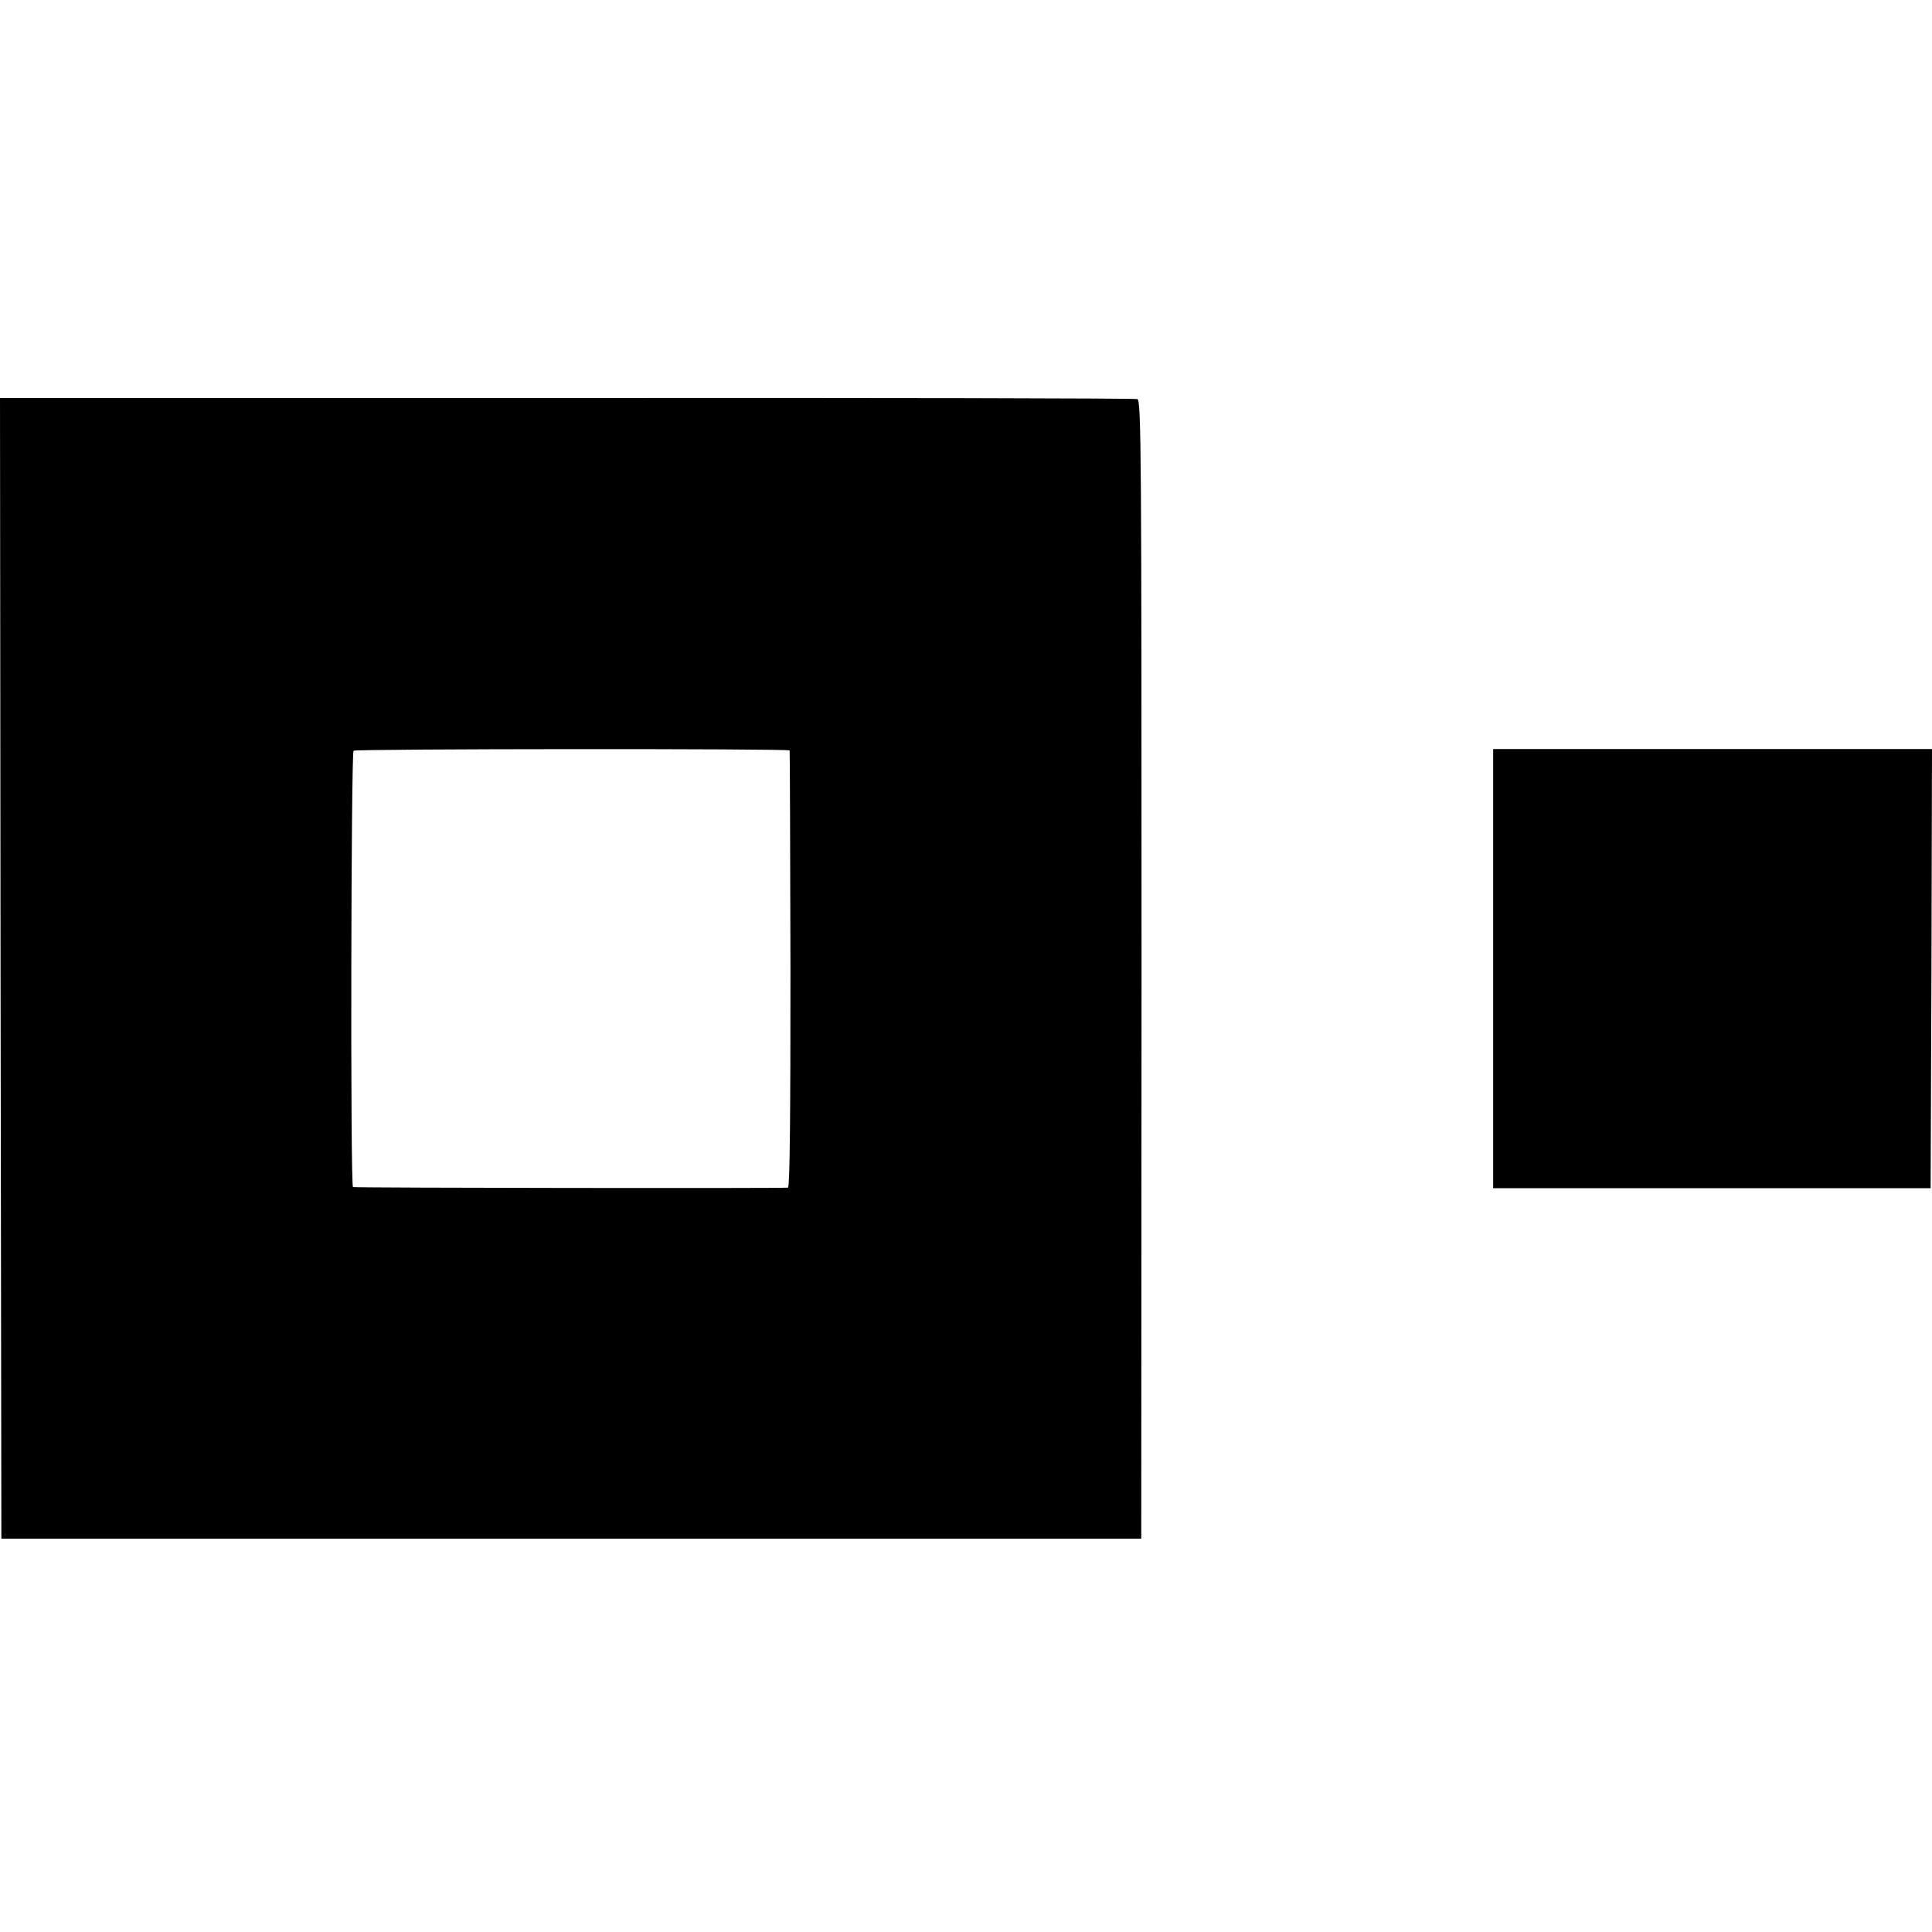
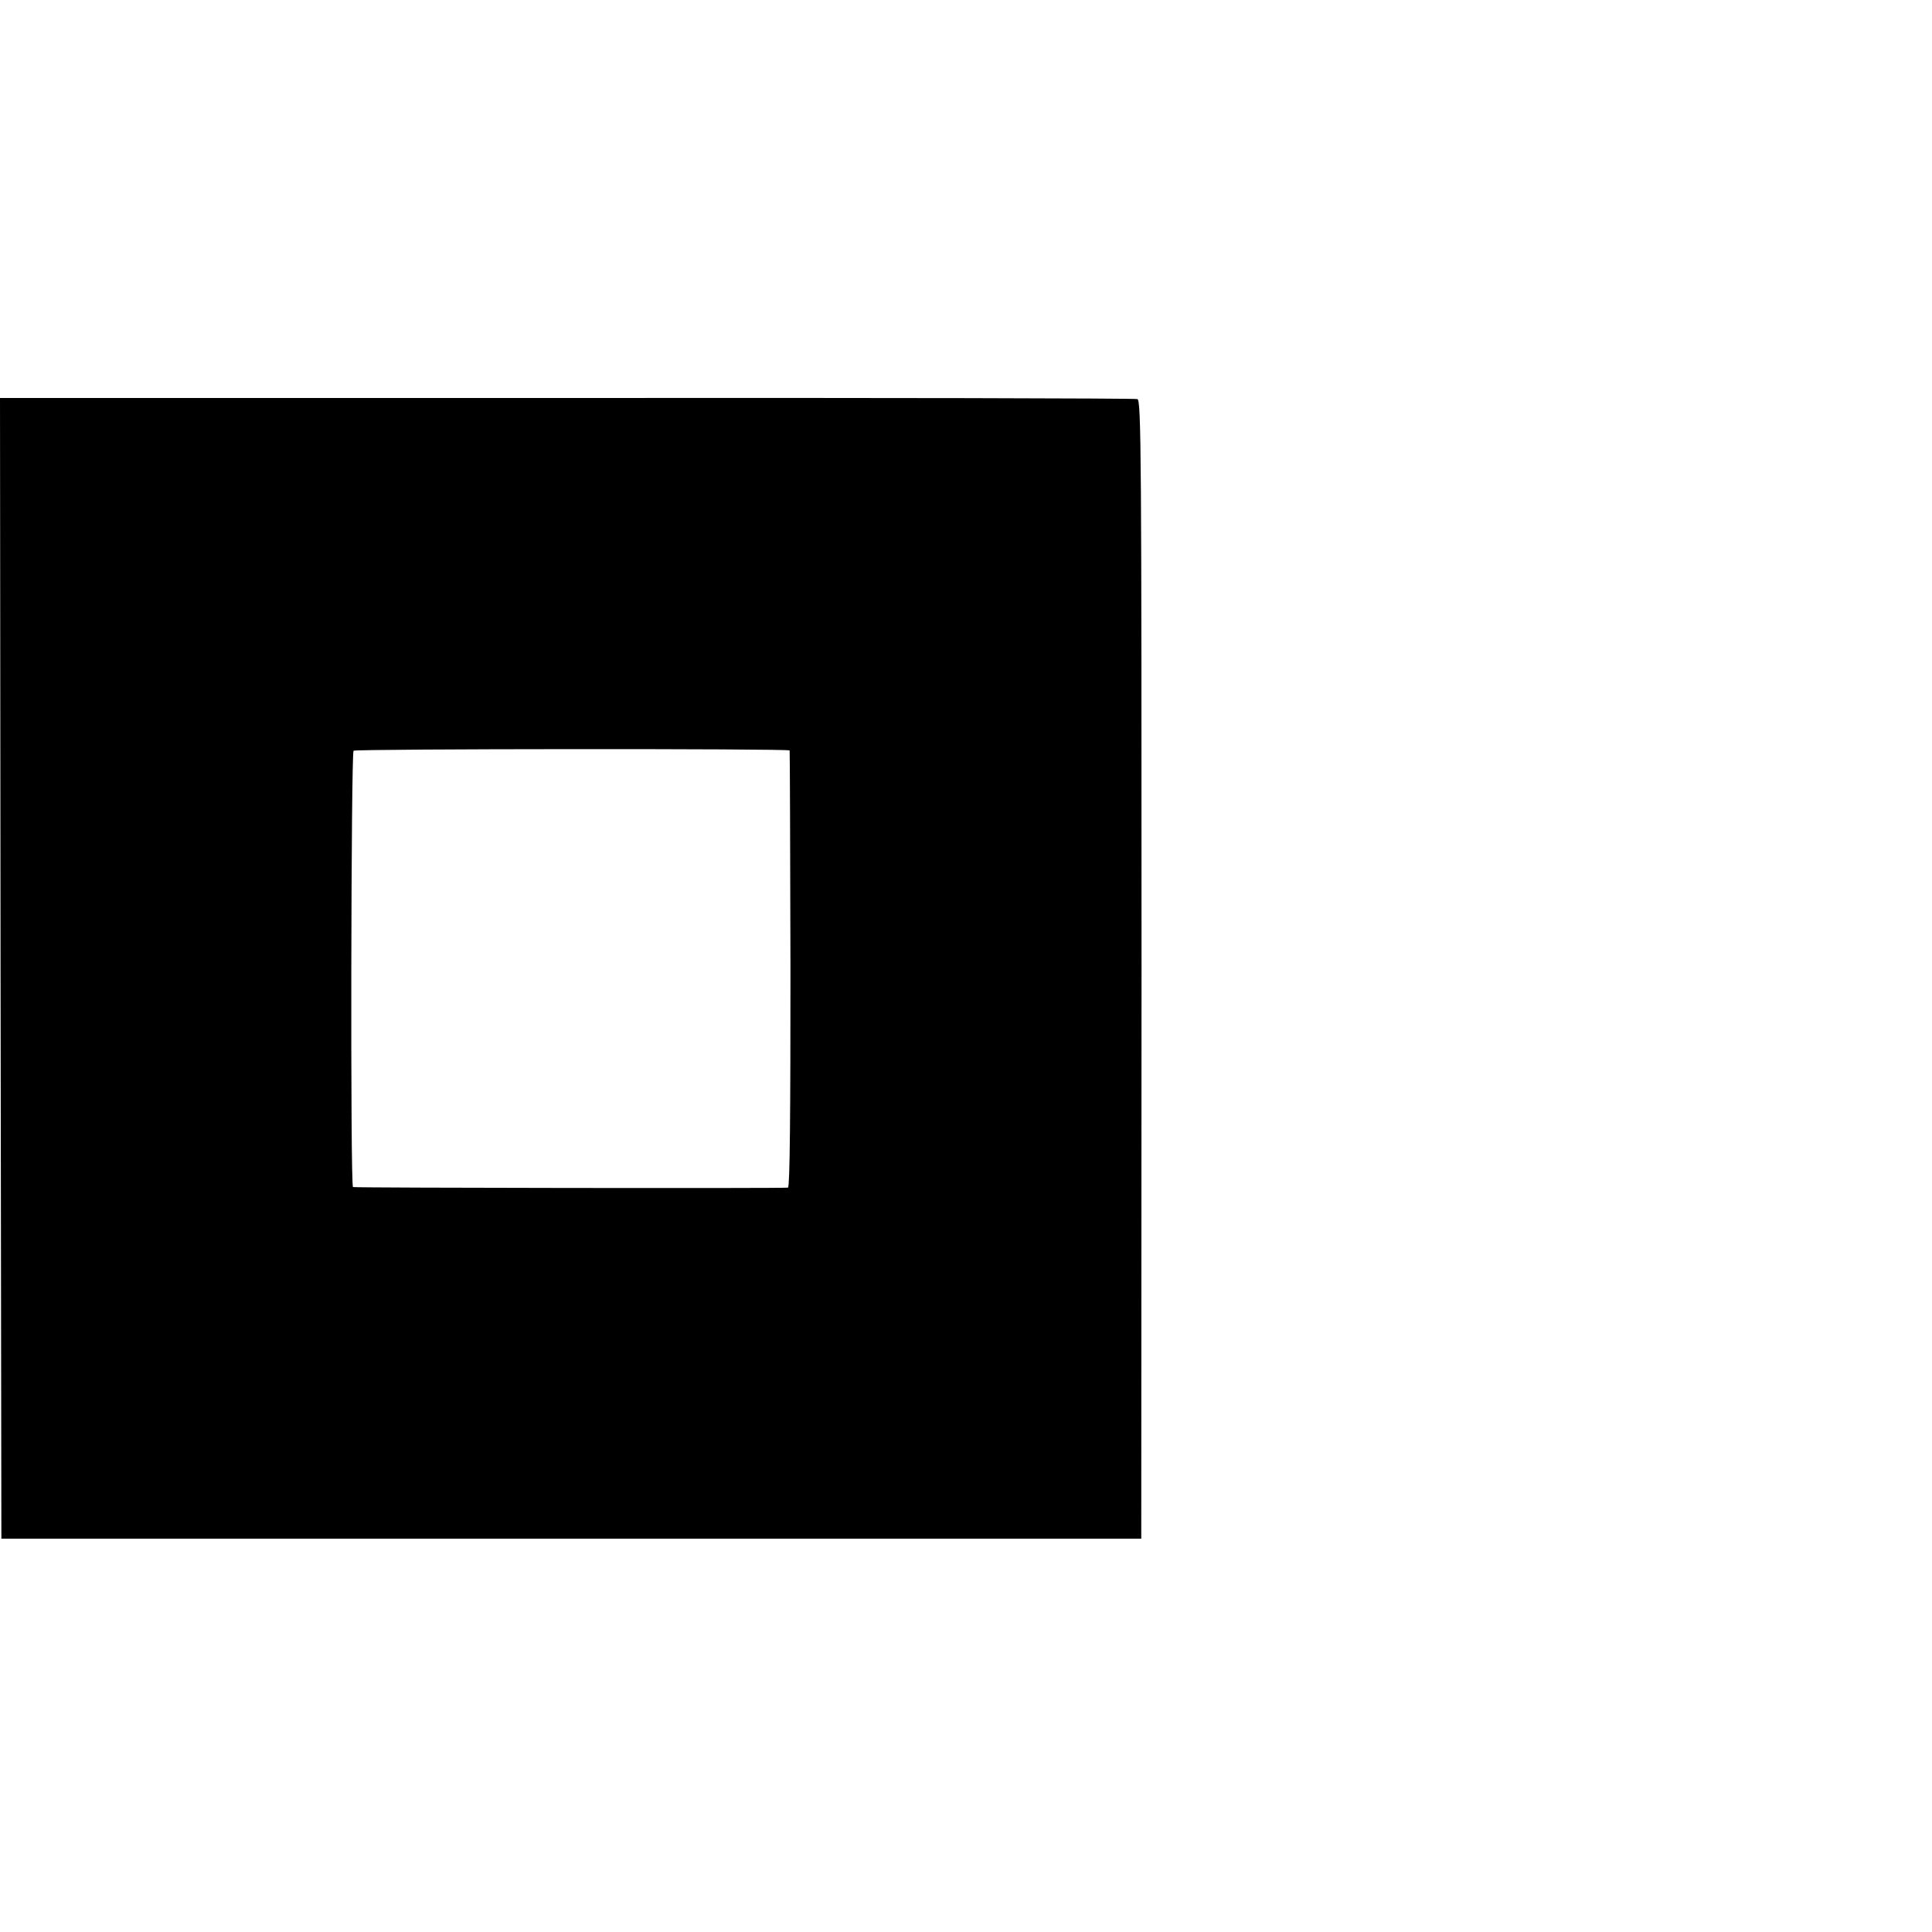
<svg xmlns="http://www.w3.org/2000/svg" version="1.0" width="700pt" height="700pt" viewBox="0 0 700 700" preserveAspectRatio="xMidYMid meet">
  <g transform="translate(0,700) scale(0.1,-0.1)" fill="#000000" stroke="none">
    <path d="M2 3492 l3 -2067 2065 0 2065 0 1 2062 c0 1860 -1 2063 -15 2067 -9 3 -940 5 -2069 4 l-2052 0 2 -2066z m2859 789 c1 -4 2 -360 3 -793 0 -518 -2 -789 -9 -791 -9 -3 -1561 -1 -1576 2 -10 2 -7 1575 2 1581 11 7 1579 8 1580 1z" />
-     <path d="M5410 3490 l0 -795 793 0 792 0 3 796 2 795 -795 0 -795 0 0 -796z" />
  </g>
</svg>